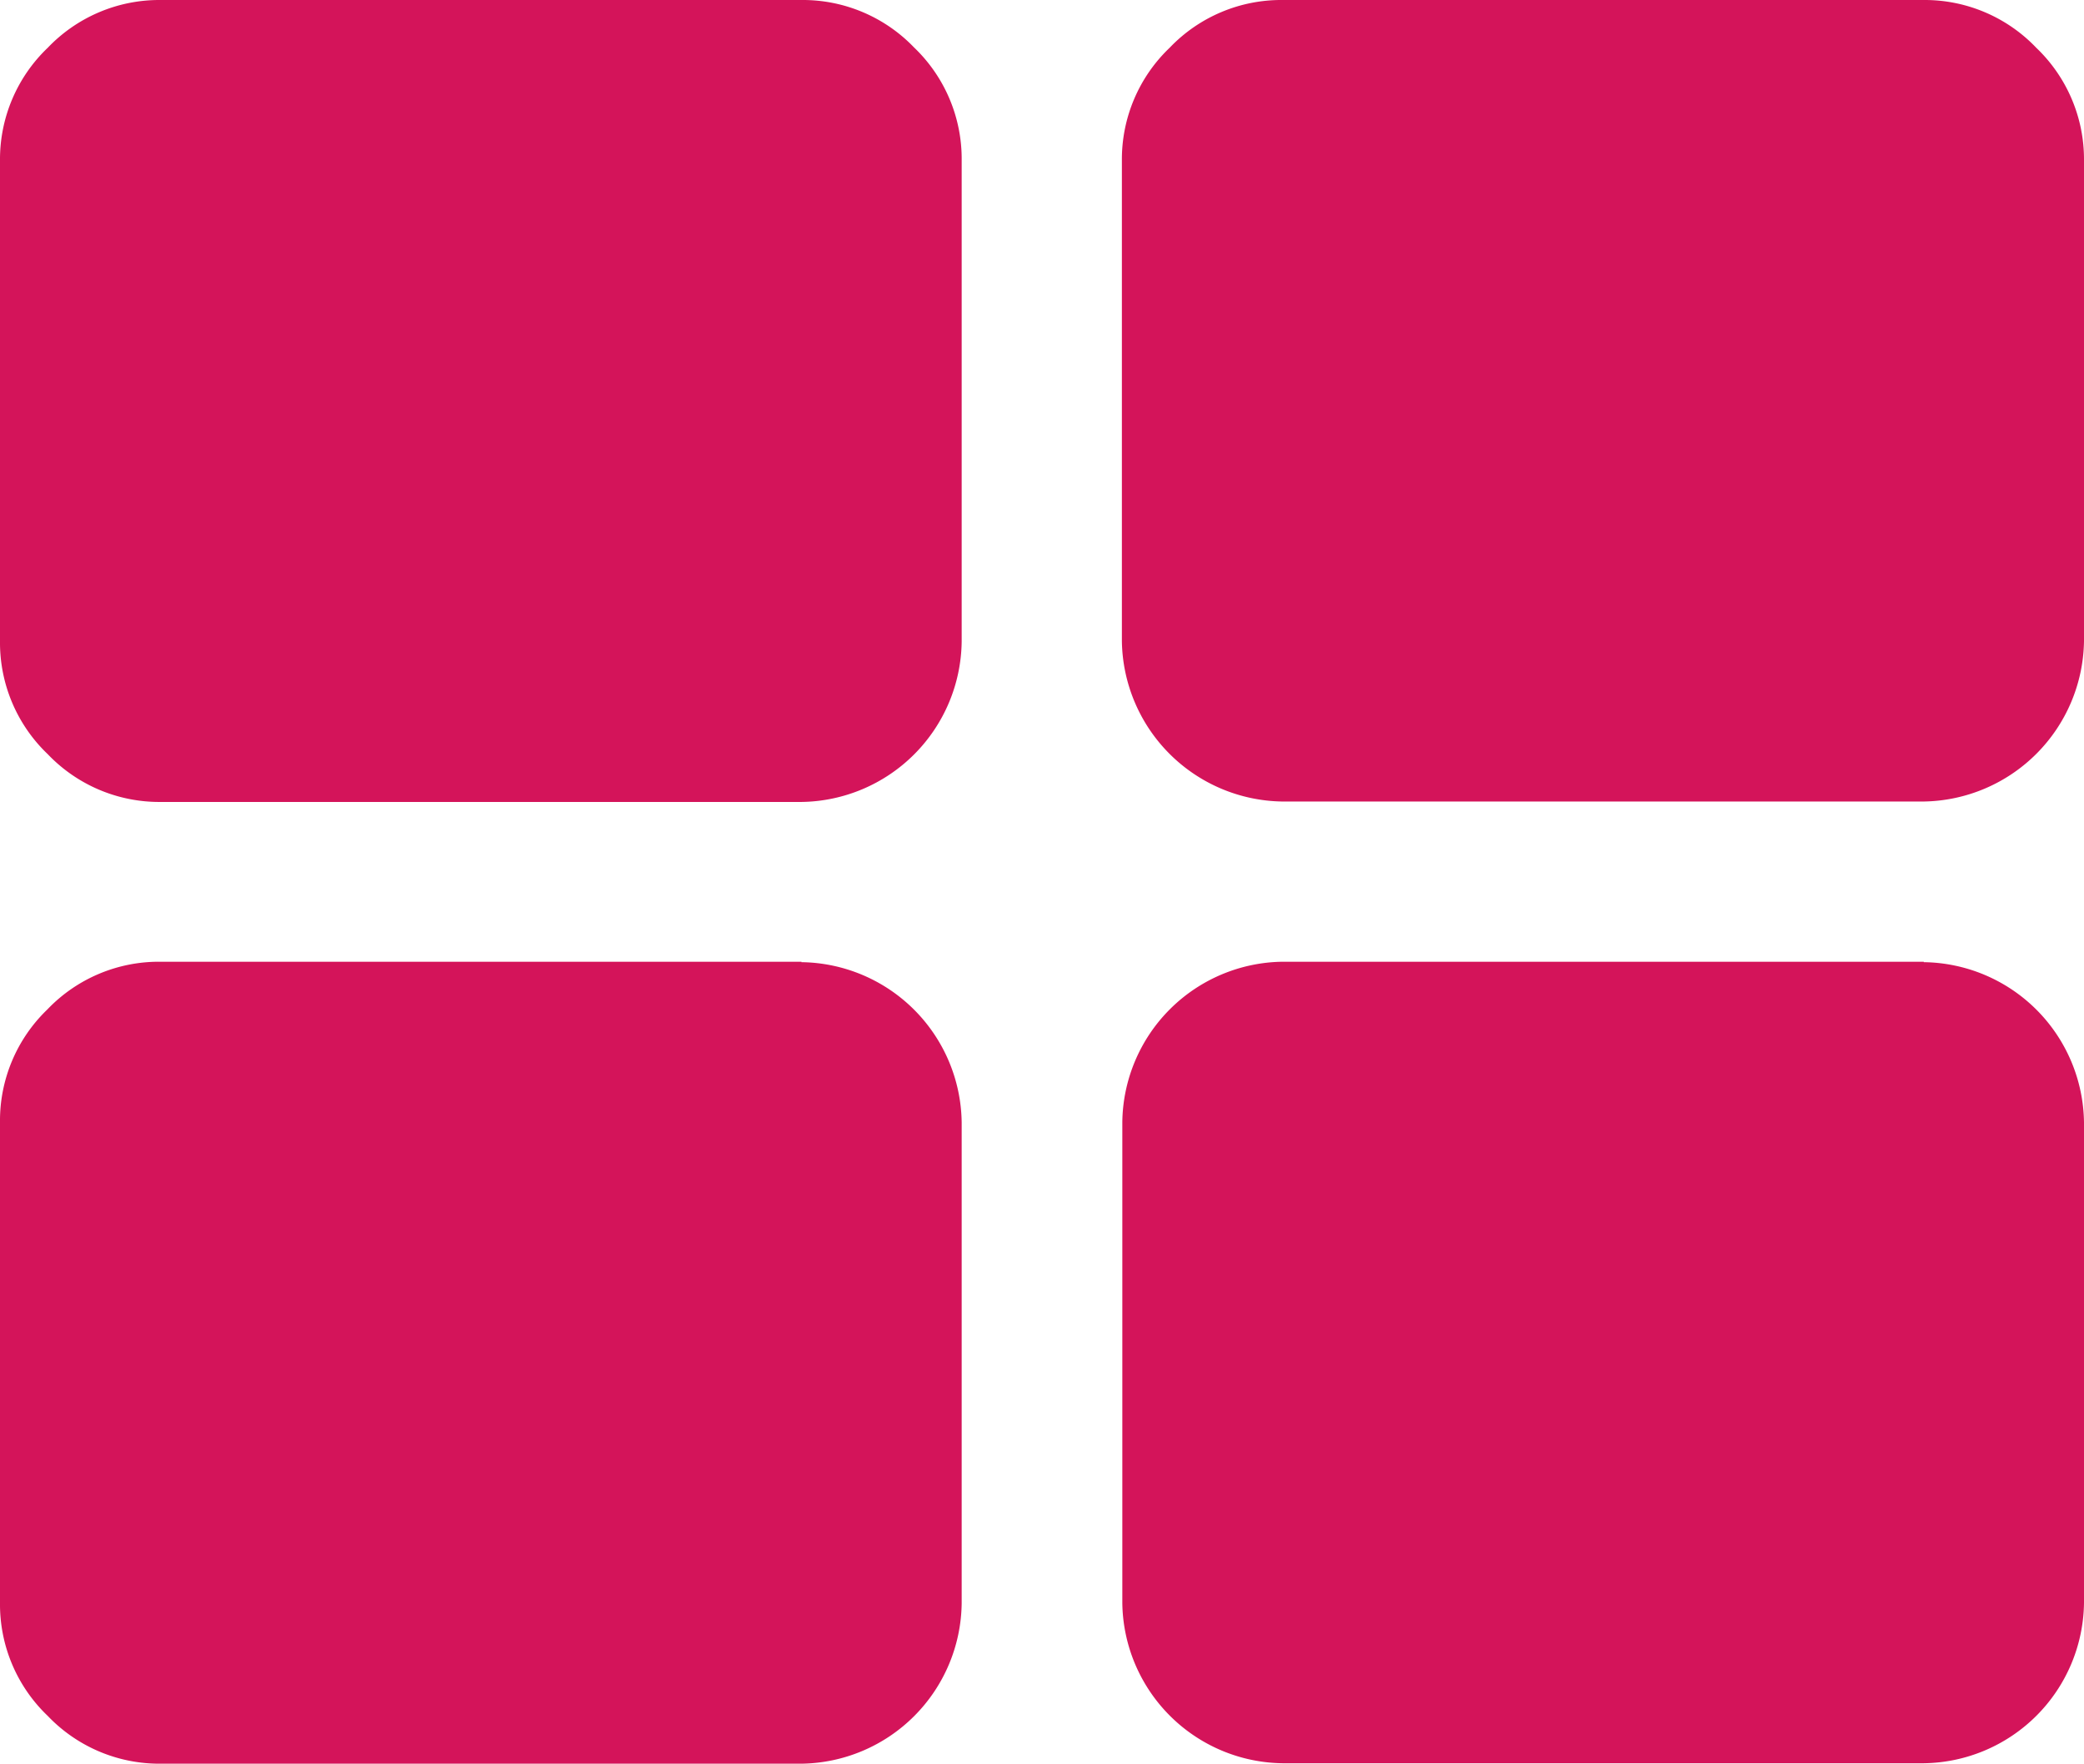
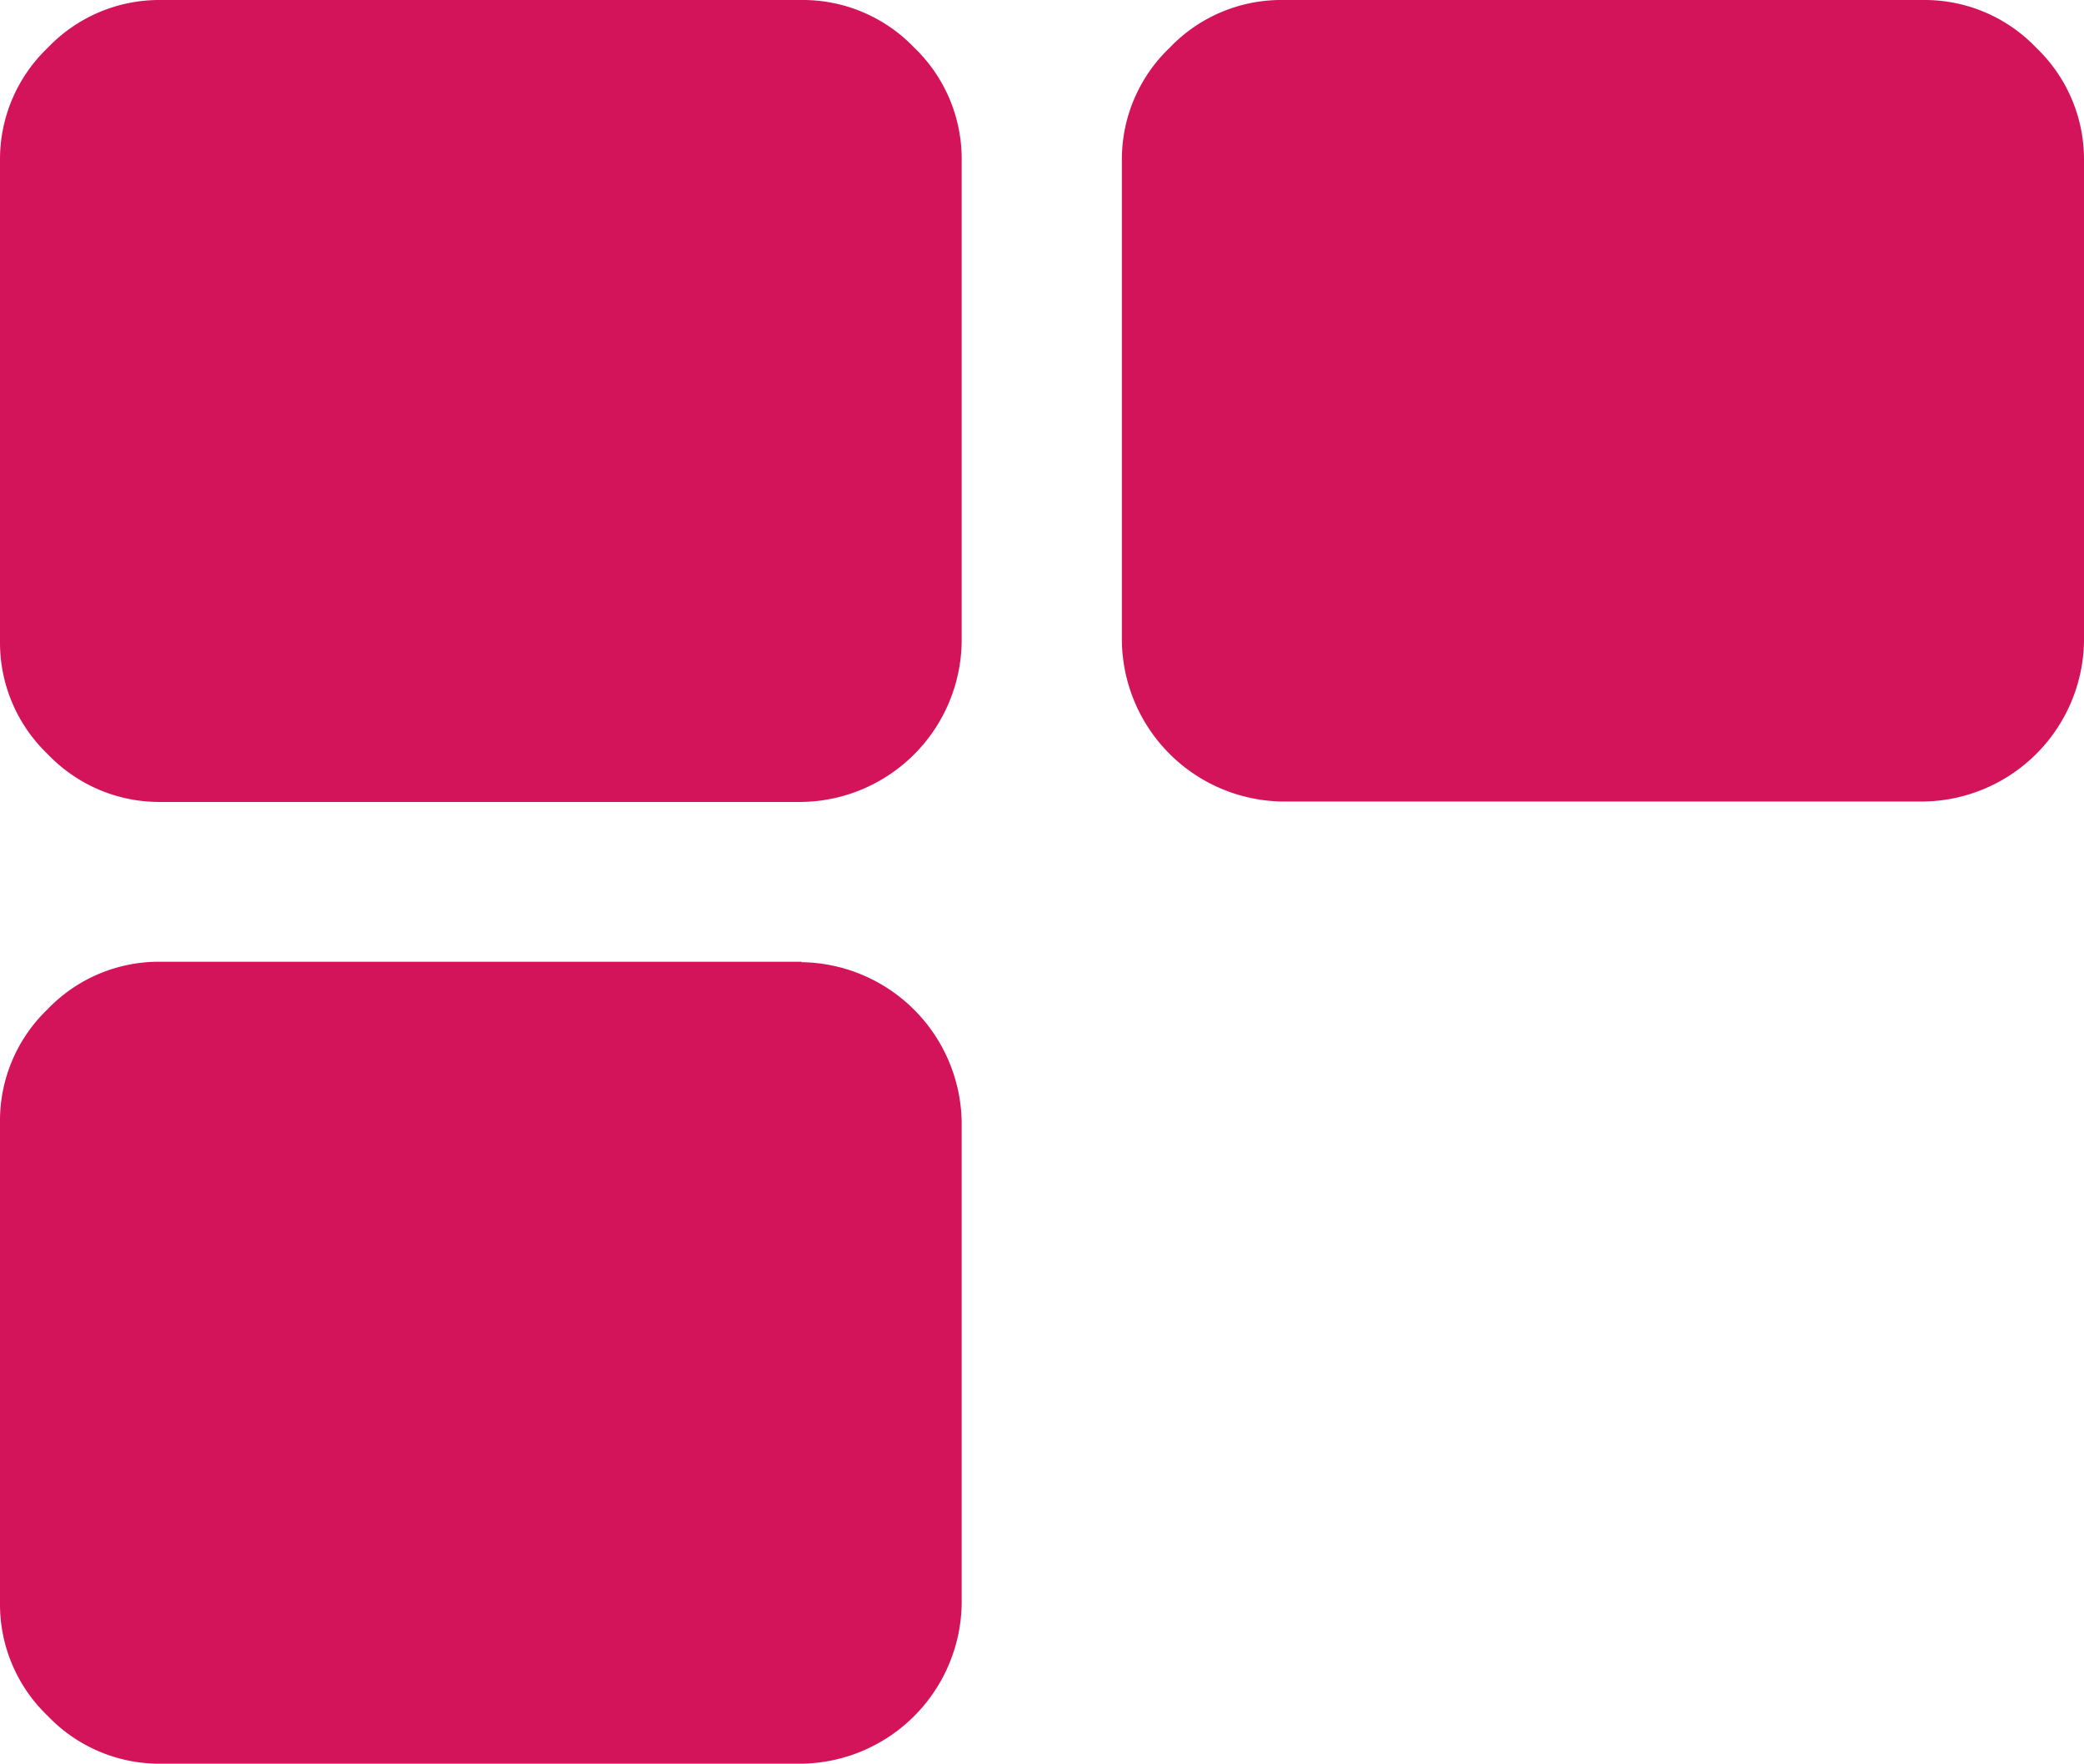
<svg xmlns="http://www.w3.org/2000/svg" viewBox="0 0 48 40.62">
  <defs>
    <style>.cls-1{fill:#d4145a;}</style>
  </defs>
  <title>categoriesIcon</title>
  <g id="Layer_2" data-name="Layer 2">
    <g id="information">
      <g id="categories">
        <path class="cls-1" d="M18.46,0H3.69A3.55,3.55,0,0,0,1.1,1.1,3.55,3.55,0,0,0,0,3.69V14.77a3.55,3.55,0,0,0,1.1,2.6,3.55,3.55,0,0,0,2.6,1.1H18.46a3.74,3.74,0,0,0,3.69-3.69V3.69a3.55,3.55,0,0,0-1.1-2.6A3.55,3.55,0,0,0,18.46,0Z" />
        <path class="cls-1" d="M18.46,22.15H3.69a3.55,3.55,0,0,0-2.6,1.1A3.55,3.55,0,0,0,0,25.85V36.92a3.55,3.55,0,0,0,1.1,2.6,3.55,3.55,0,0,0,2.6,1.1H18.46a3.74,3.74,0,0,0,3.69-3.69V25.85a3.74,3.74,0,0,0-3.69-3.69Z" />
        <path class="cls-1" d="M46.9,1.1A3.55,3.55,0,0,0,44.31,0H29.54a3.55,3.55,0,0,0-2.6,1.1,3.55,3.55,0,0,0-1.1,2.6V14.77a3.75,3.75,0,0,0,3.69,3.69H44.31A3.75,3.75,0,0,0,48,14.77V3.69A3.55,3.55,0,0,0,46.9,1.1Z" />
-         <path class="cls-1" d="M44.31,22.15H29.54a3.74,3.74,0,0,0-3.69,3.69V36.92a3.74,3.74,0,0,0,3.69,3.69H44.31A3.74,3.74,0,0,0,48,36.92V25.85a3.74,3.74,0,0,0-3.69-3.69Z" />
      </g>
    </g>
  </g>
</svg>